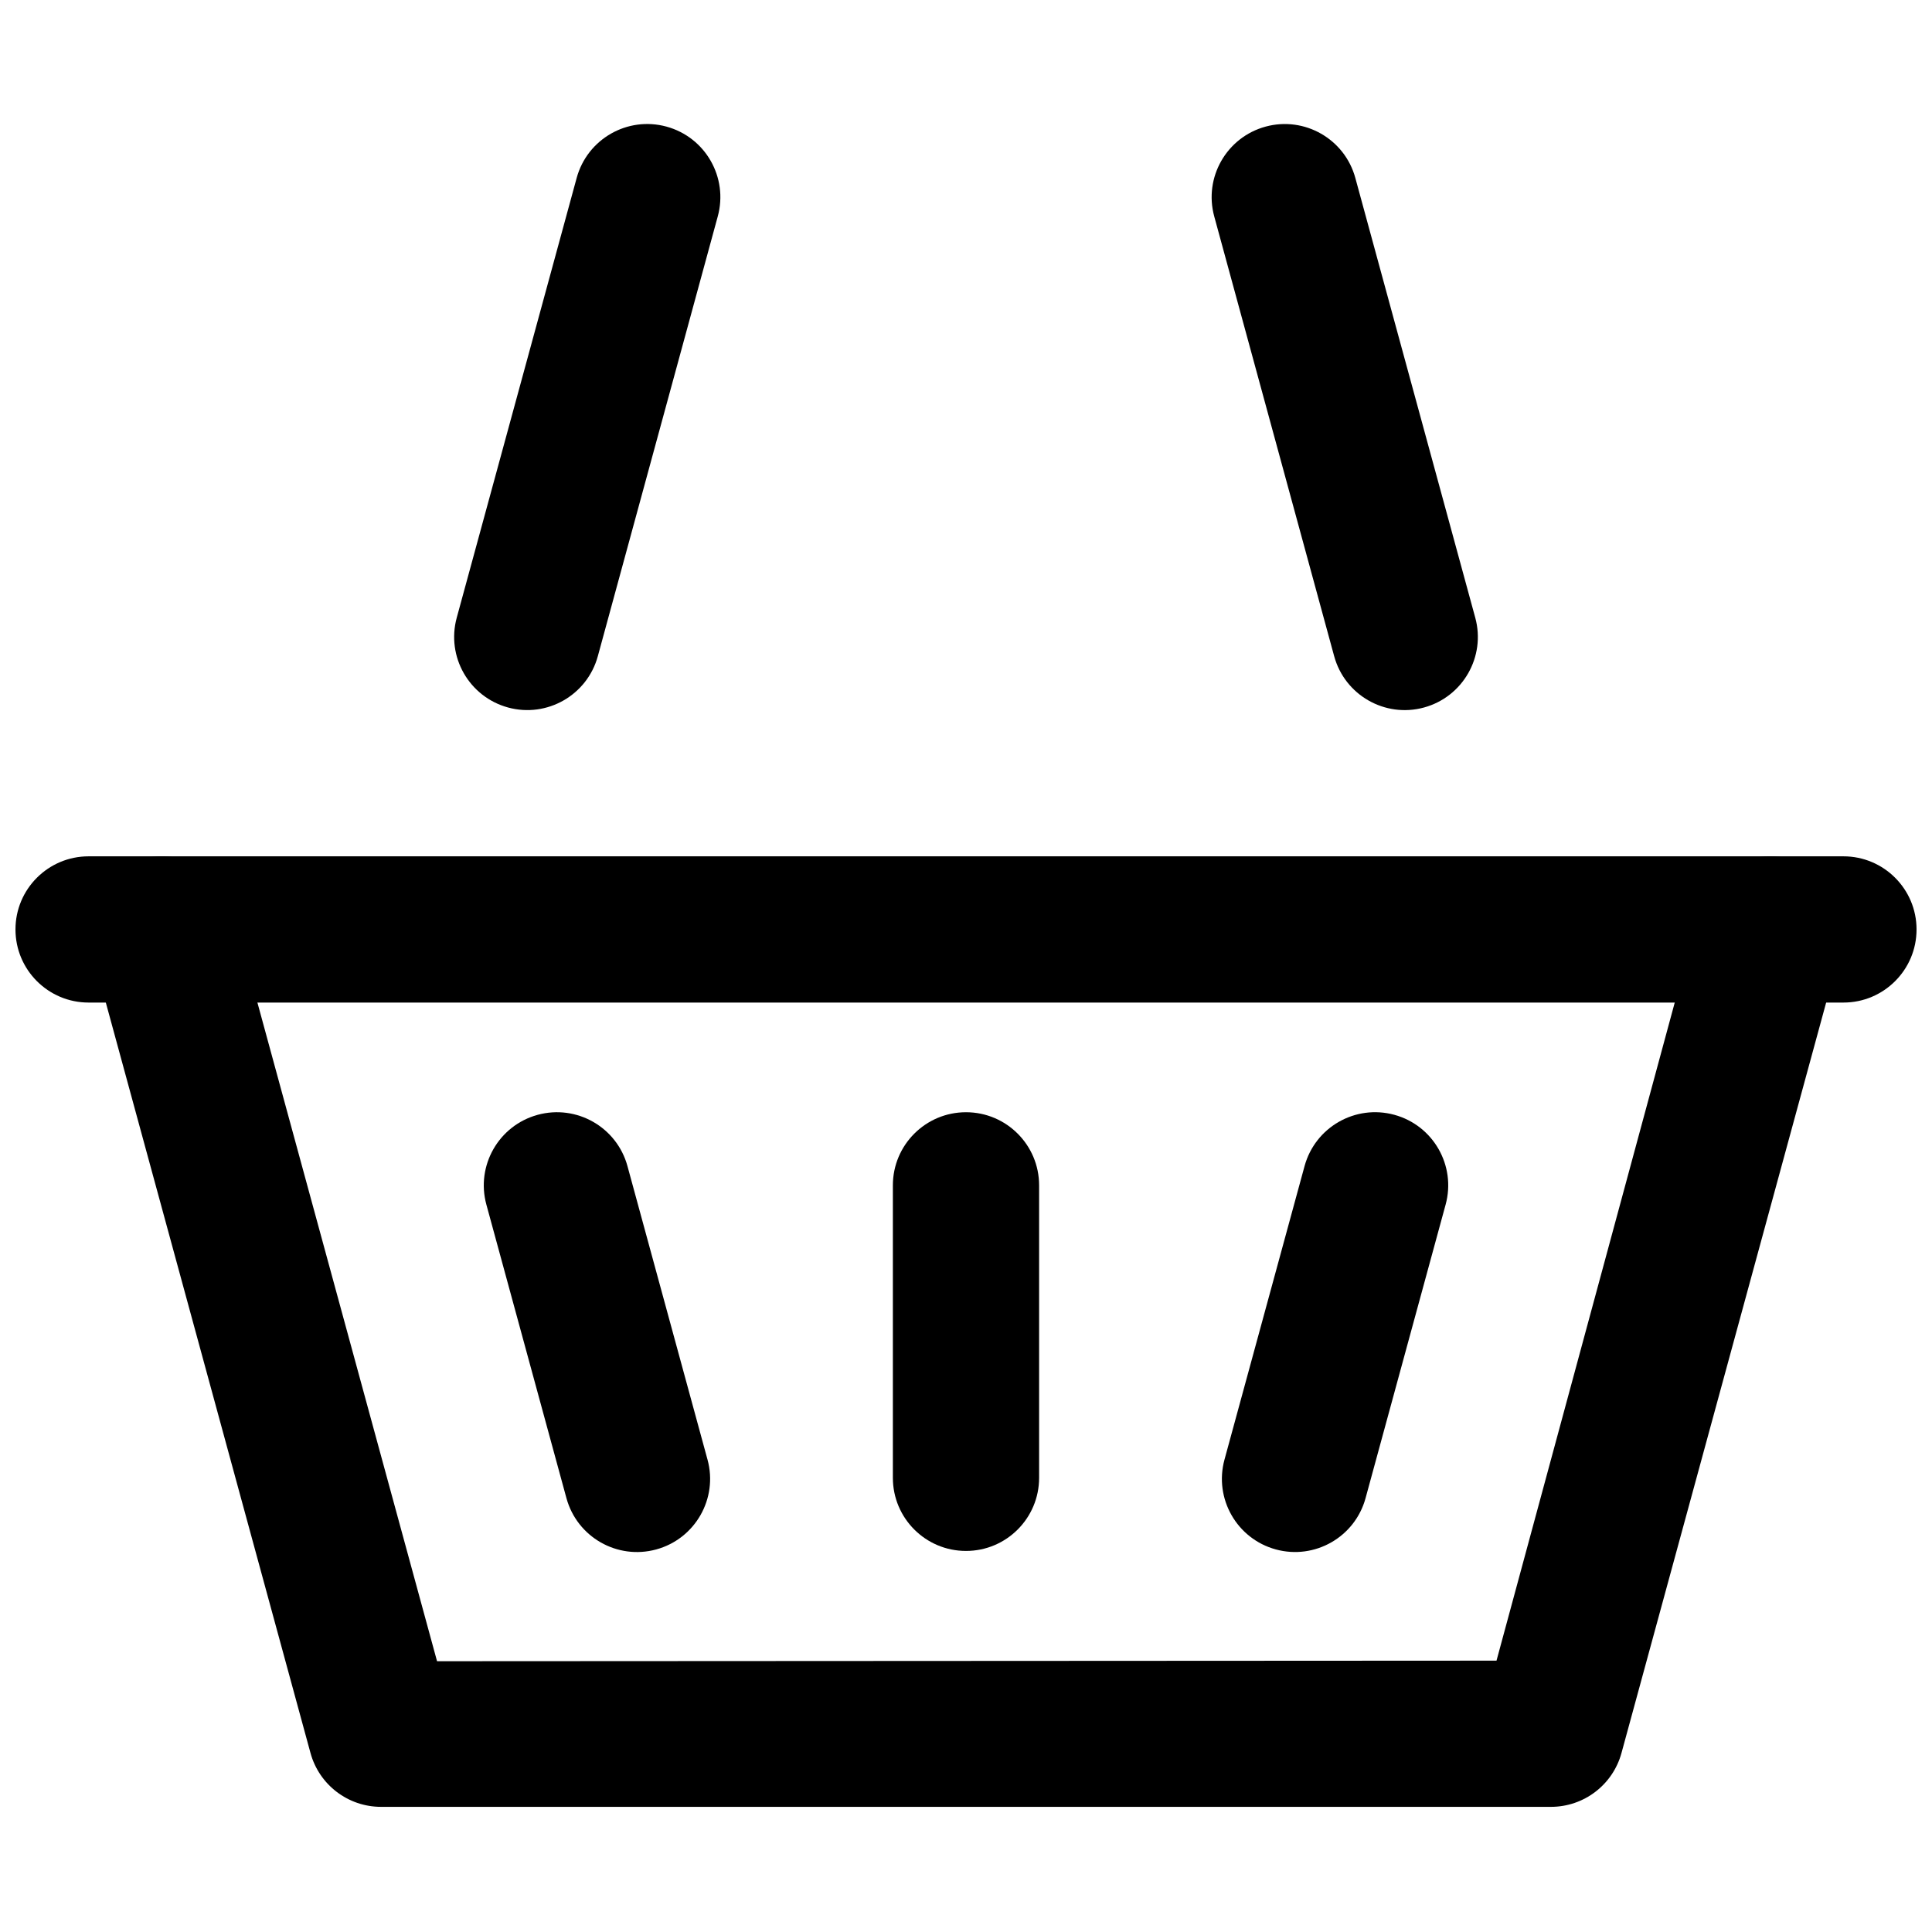
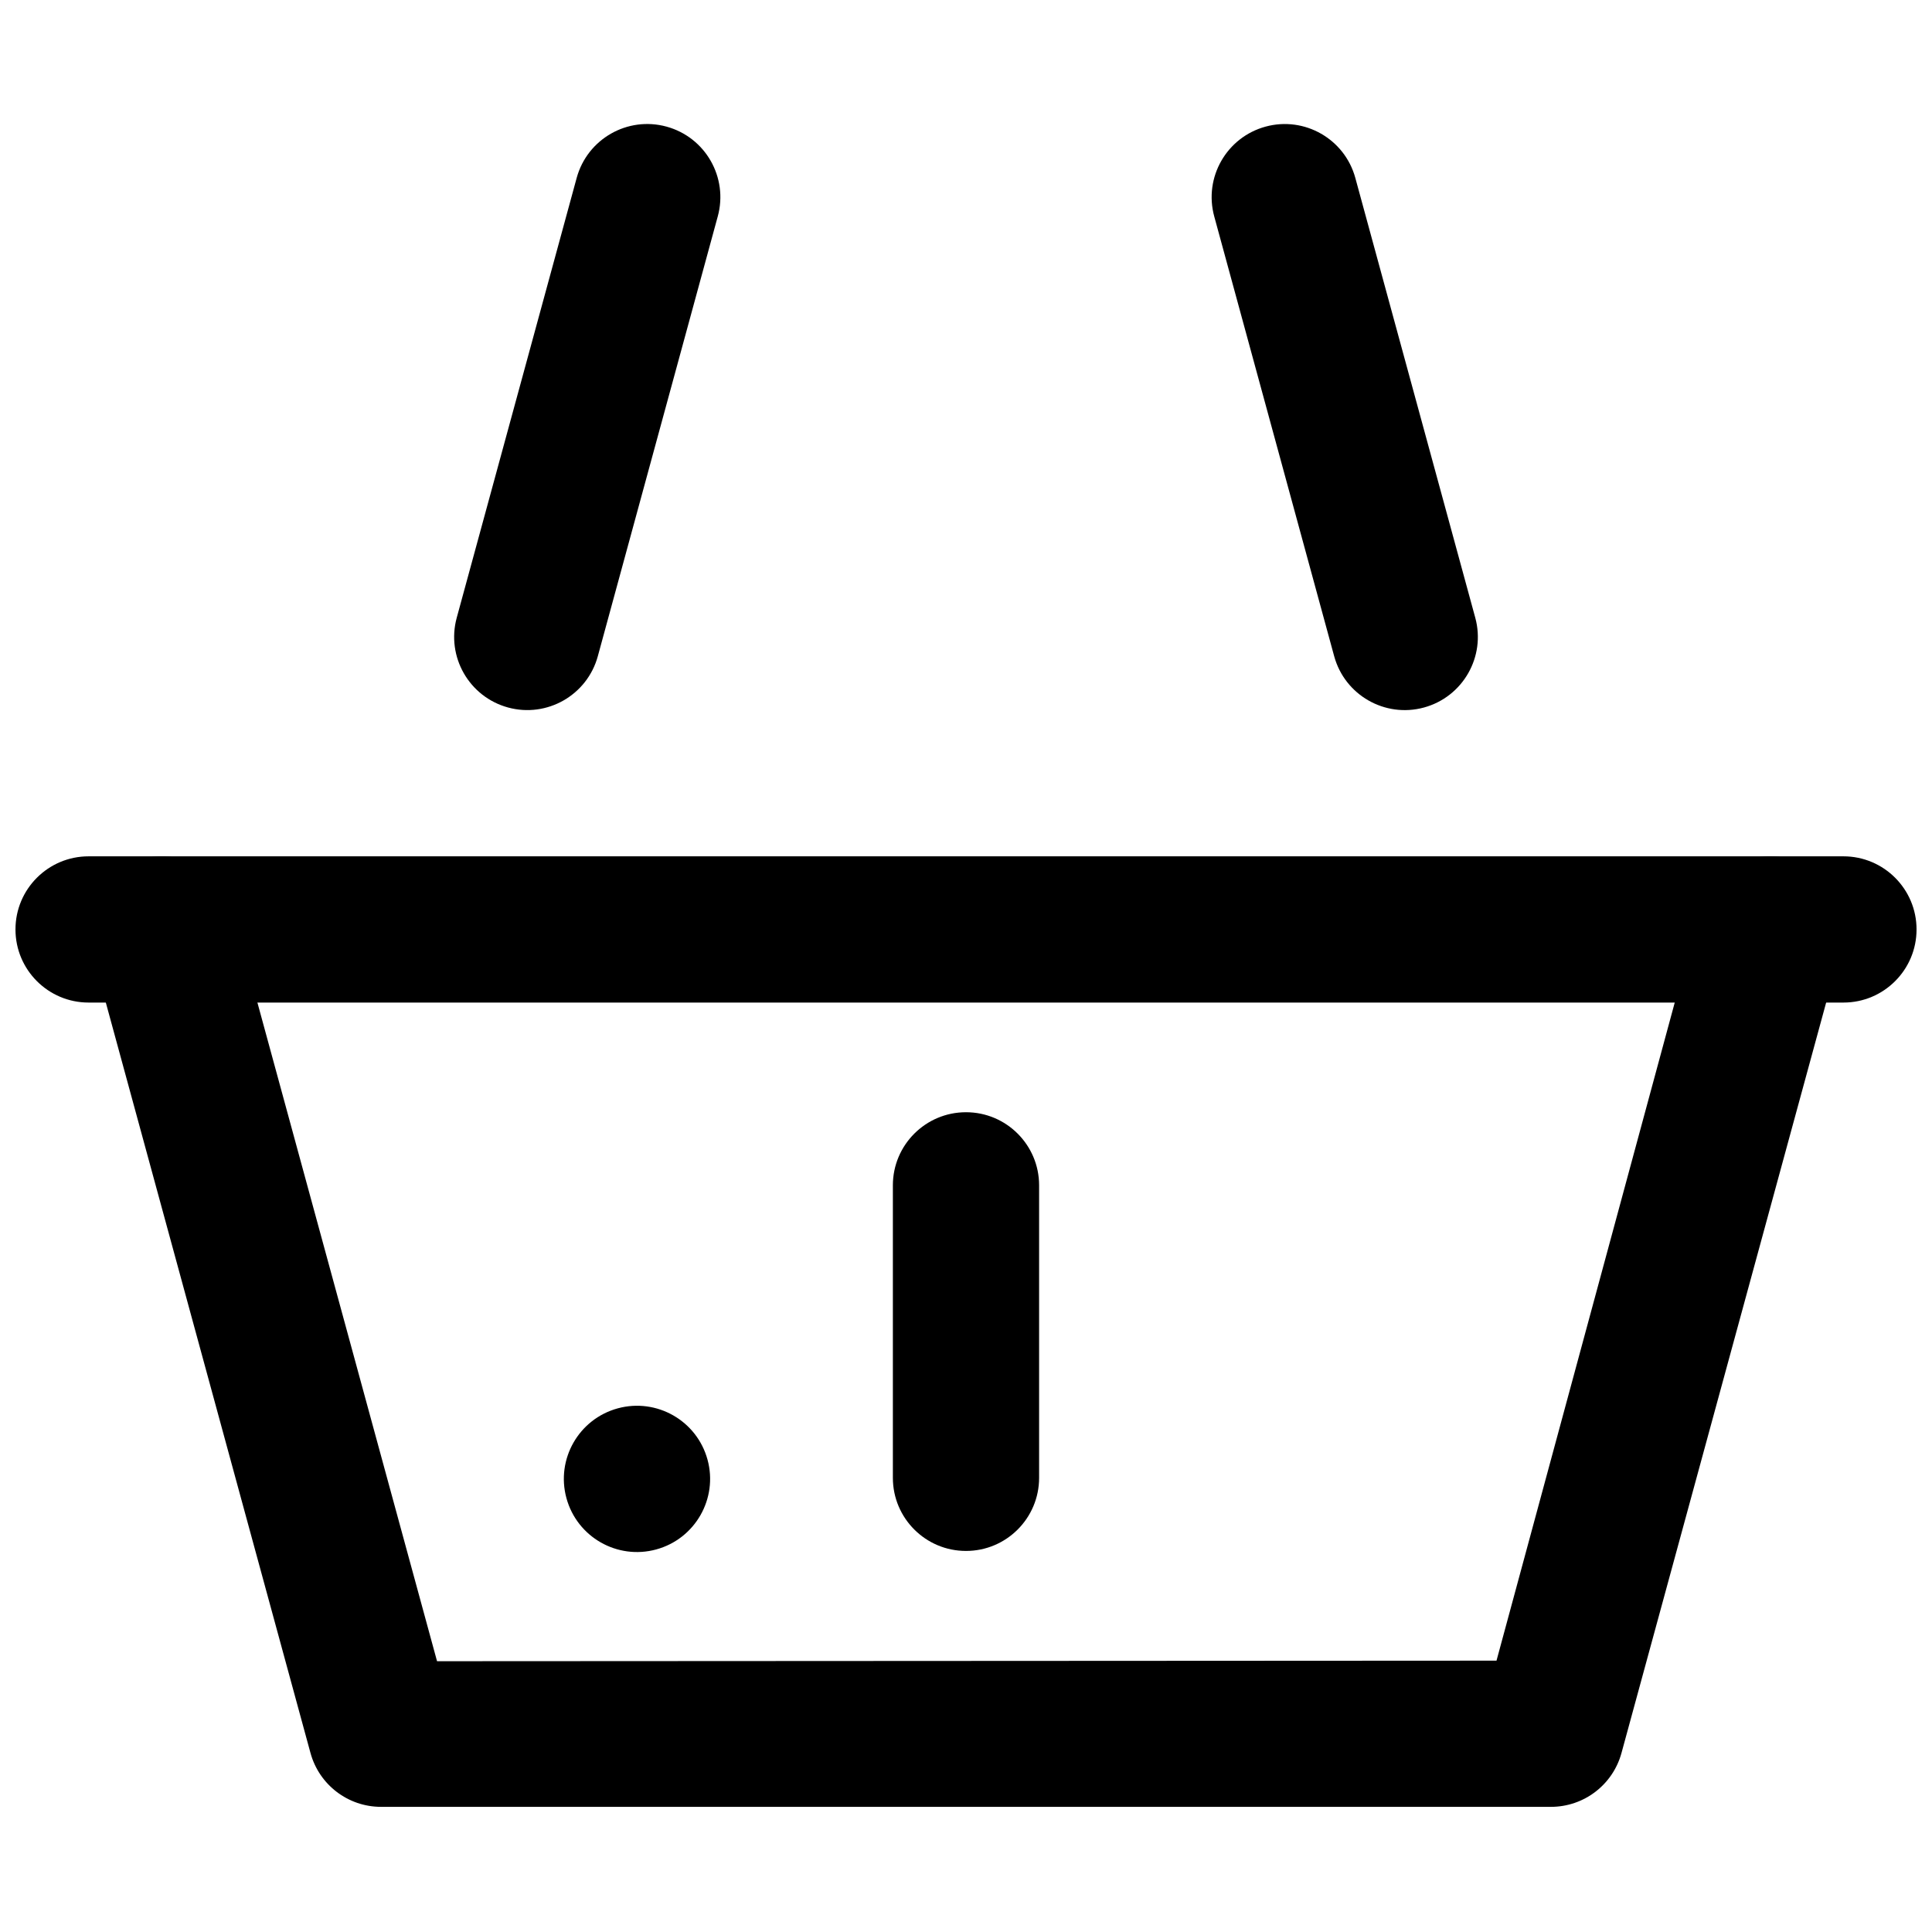
<svg xmlns="http://www.w3.org/2000/svg" width="800px" height="800px" version="1.1" viewBox="144 144 512 512">
  <defs>
    <clipPath id="a">
      <path d="m148.09 370h503.81v40h-503.81z" />
    </clipPath>
  </defs>
  <path d="m540.59 584.09-280.77 0.148-54.281-199.03c-2.816-10.324-13.469-16.41-23.793-13.594-10.324 2.812-16.41 13.465-13.598 23.793l58.133 213.15c2.301 8.43 9.957 14.277 18.695 14.277h310.04c8.738 0 16.398-5.848 18.695-14.277l58.133-213.15c2.816-10.328-3.273-20.98-13.598-23.793-10.324-2.816-20.977 3.269-23.793 13.594z" fill-rule="evenodd" />
  <path d="m265.04 307.7c-2.816 10.324 3.273 20.977 13.598 23.793s20.977-3.273 23.793-13.598l31.785-116.55c2.816-10.324-3.269-20.977-13.598-23.793-10.324-2.816-20.977 3.273-23.793 13.598z" fill-rule="evenodd" />
-   <path d="m468.5 530.82c-2.812 10.324 3.273 20.977 13.598 23.793 10.324 2.816 20.977-3.269 23.793-13.598l21.215-77.789c2.816-10.324-3.269-20.977-13.594-23.793s-20.977 3.269-23.793 13.598z" fill-rule="evenodd" />
-   <path d="m294.11 541.02c2.816 10.328 13.469 16.414 23.793 13.598 10.324-2.816 16.414-13.469 13.598-23.793l-21.215-77.789c-2.816-10.328-13.469-16.414-23.793-13.598-10.328 2.816-16.414 13.469-13.598 23.793z" fill-rule="evenodd" />
+   <path d="m294.11 541.02c2.816 10.328 13.469 16.414 23.793 13.598 10.324-2.816 16.414-13.469 13.598-23.793c-2.816-10.328-13.469-16.414-23.793-13.598-10.328 2.816-16.414 13.469-13.598 23.793z" fill-rule="evenodd" />
  <path d="m497.57 317.9c2.816 10.324 13.469 16.414 23.793 13.598s16.414-13.469 13.598-23.793l-31.785-116.55c-2.816-10.324-13.469-16.414-23.793-13.598-10.324 2.816-16.414 13.469-13.598 23.793z" fill-rule="evenodd" />
  <g clip-path="url(#a)">
    <path d="m632.53 409.69c10.699 0 19.375-8.676 19.375-19.379 0-10.699-8.676-19.375-19.375-19.375h-465.05c-10.703 0-19.379 8.676-19.379 19.375 0 10.703 8.676 19.379 19.379 19.379z" fill-rule="evenodd" />
  </g>
  <path d="m380.62 535.64c0 10.699 8.676 19.375 19.379 19.375 10.699 0 19.375-8.676 19.375-19.375v-77.512c0-10.699-8.676-19.375-19.375-19.375-10.703 0-19.379 8.676-19.379 19.375z" fill-rule="evenodd" />
</svg>